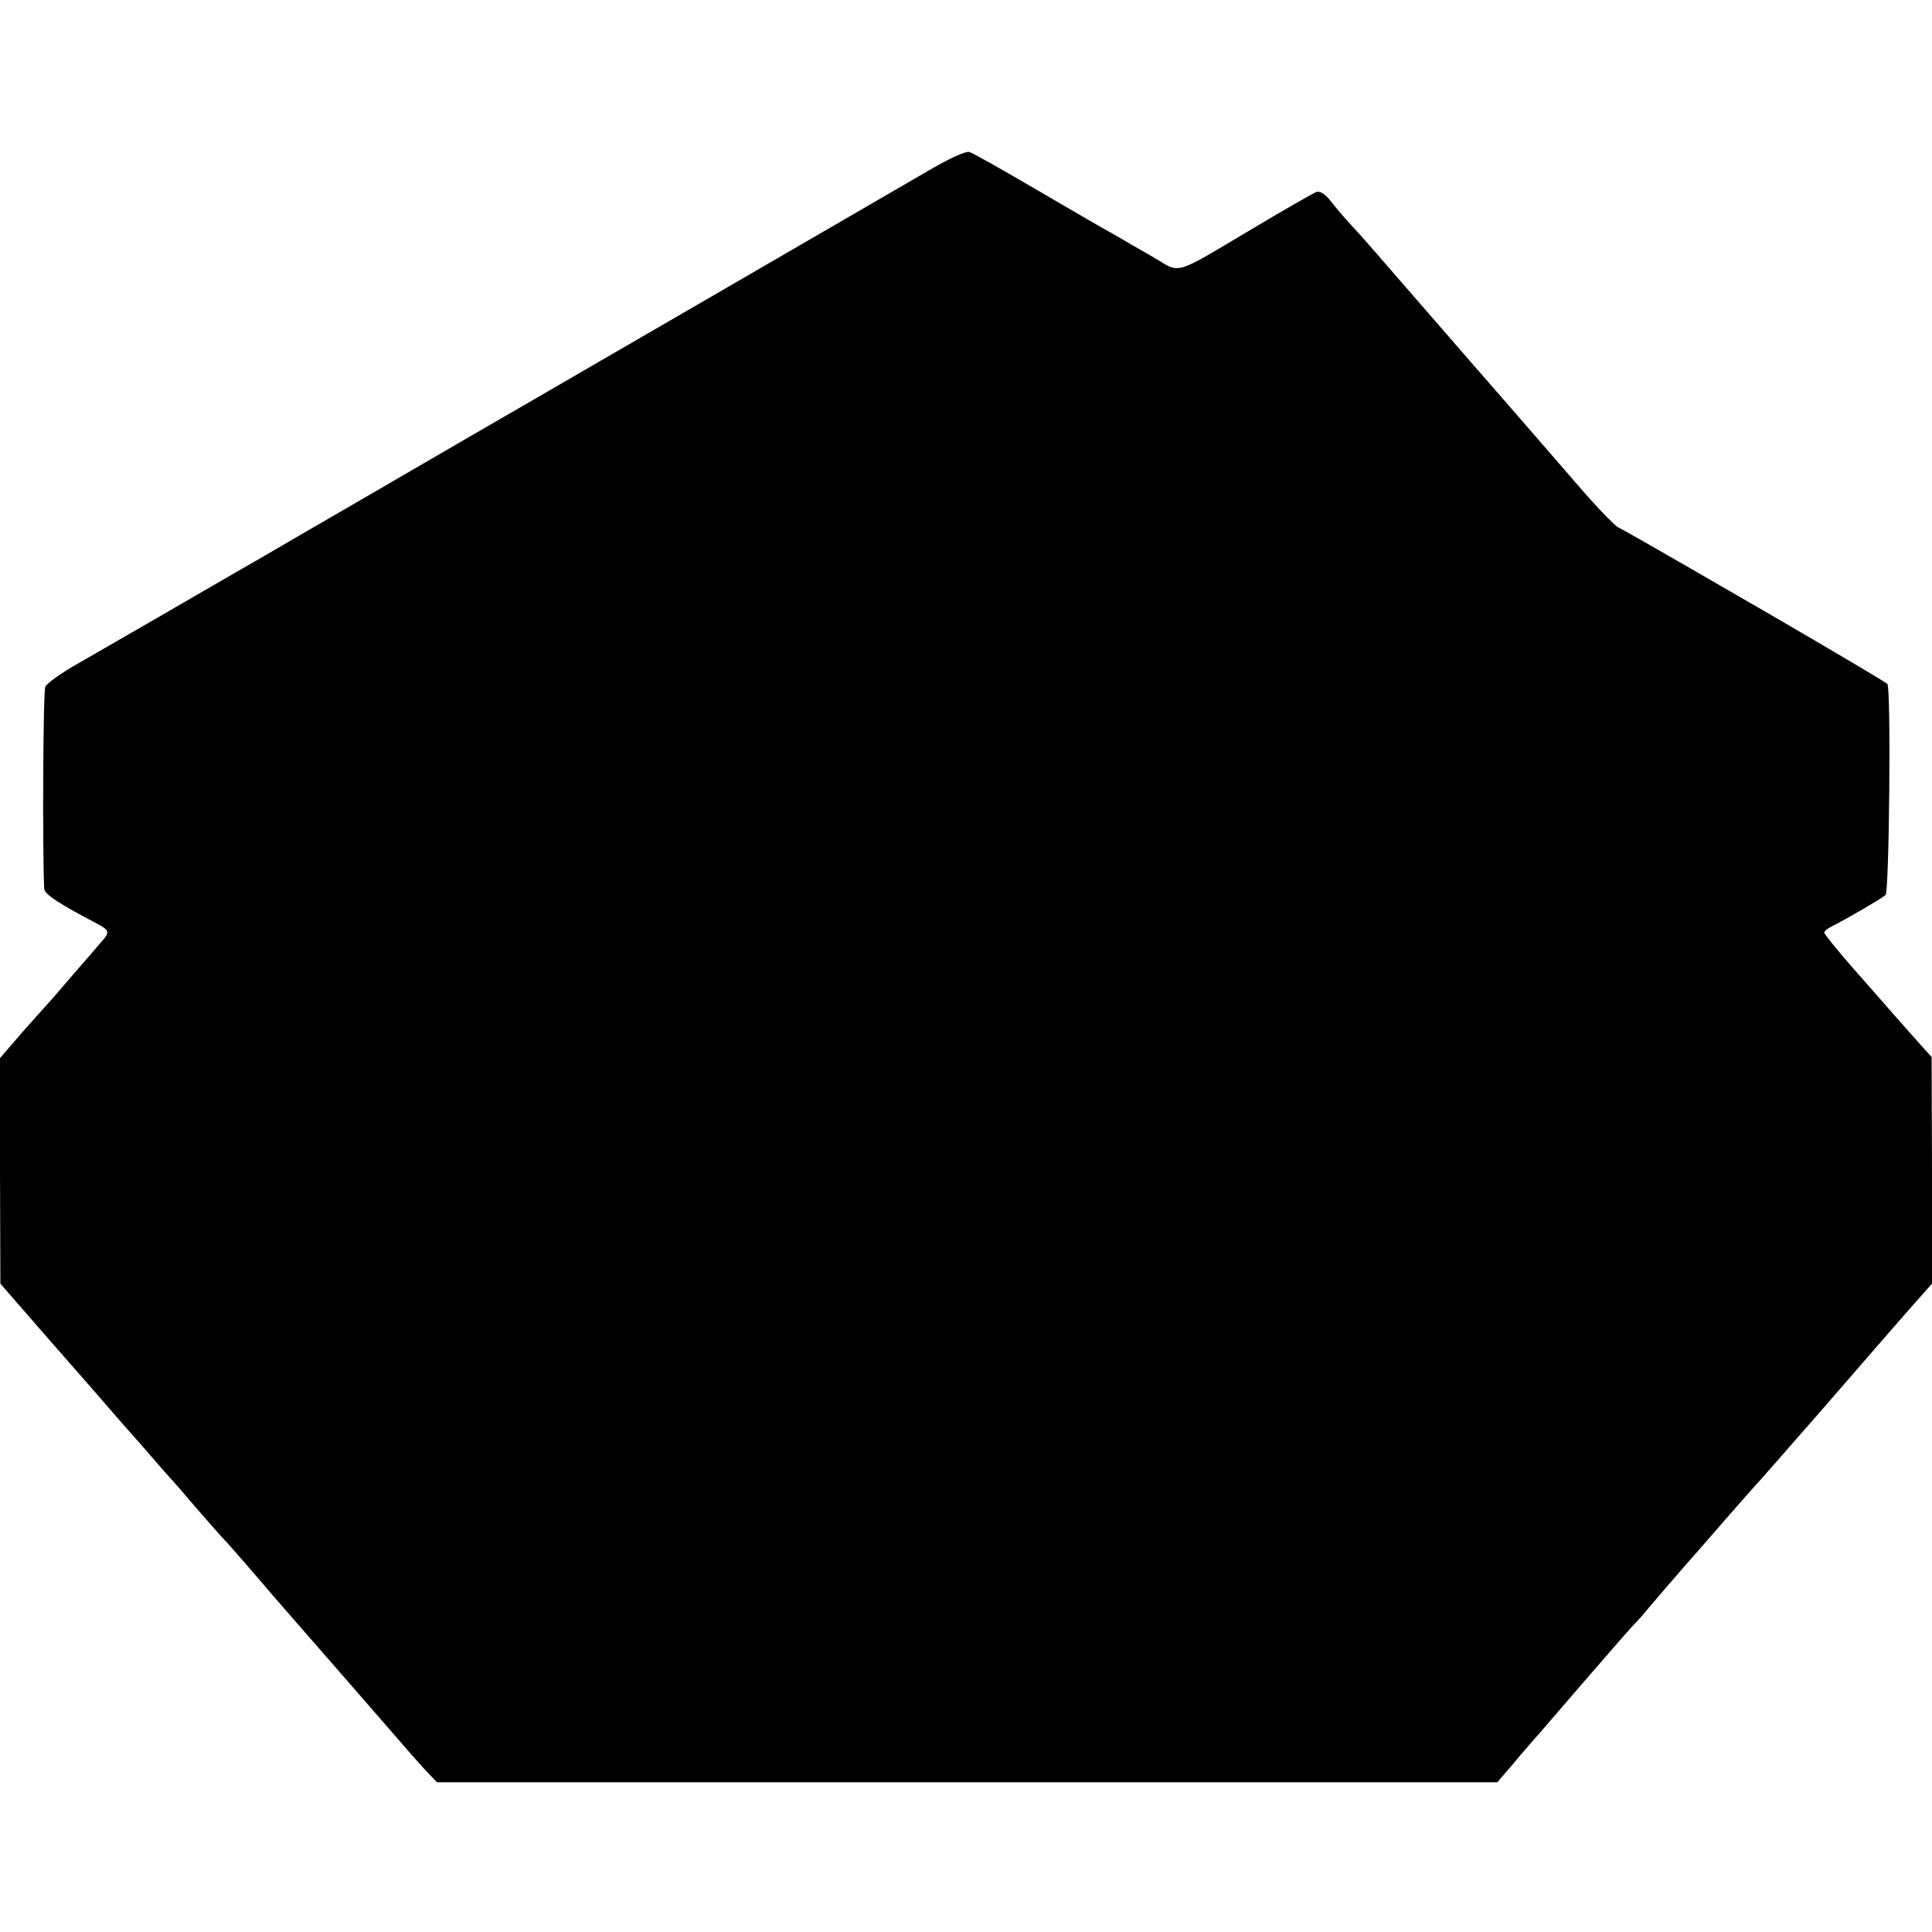
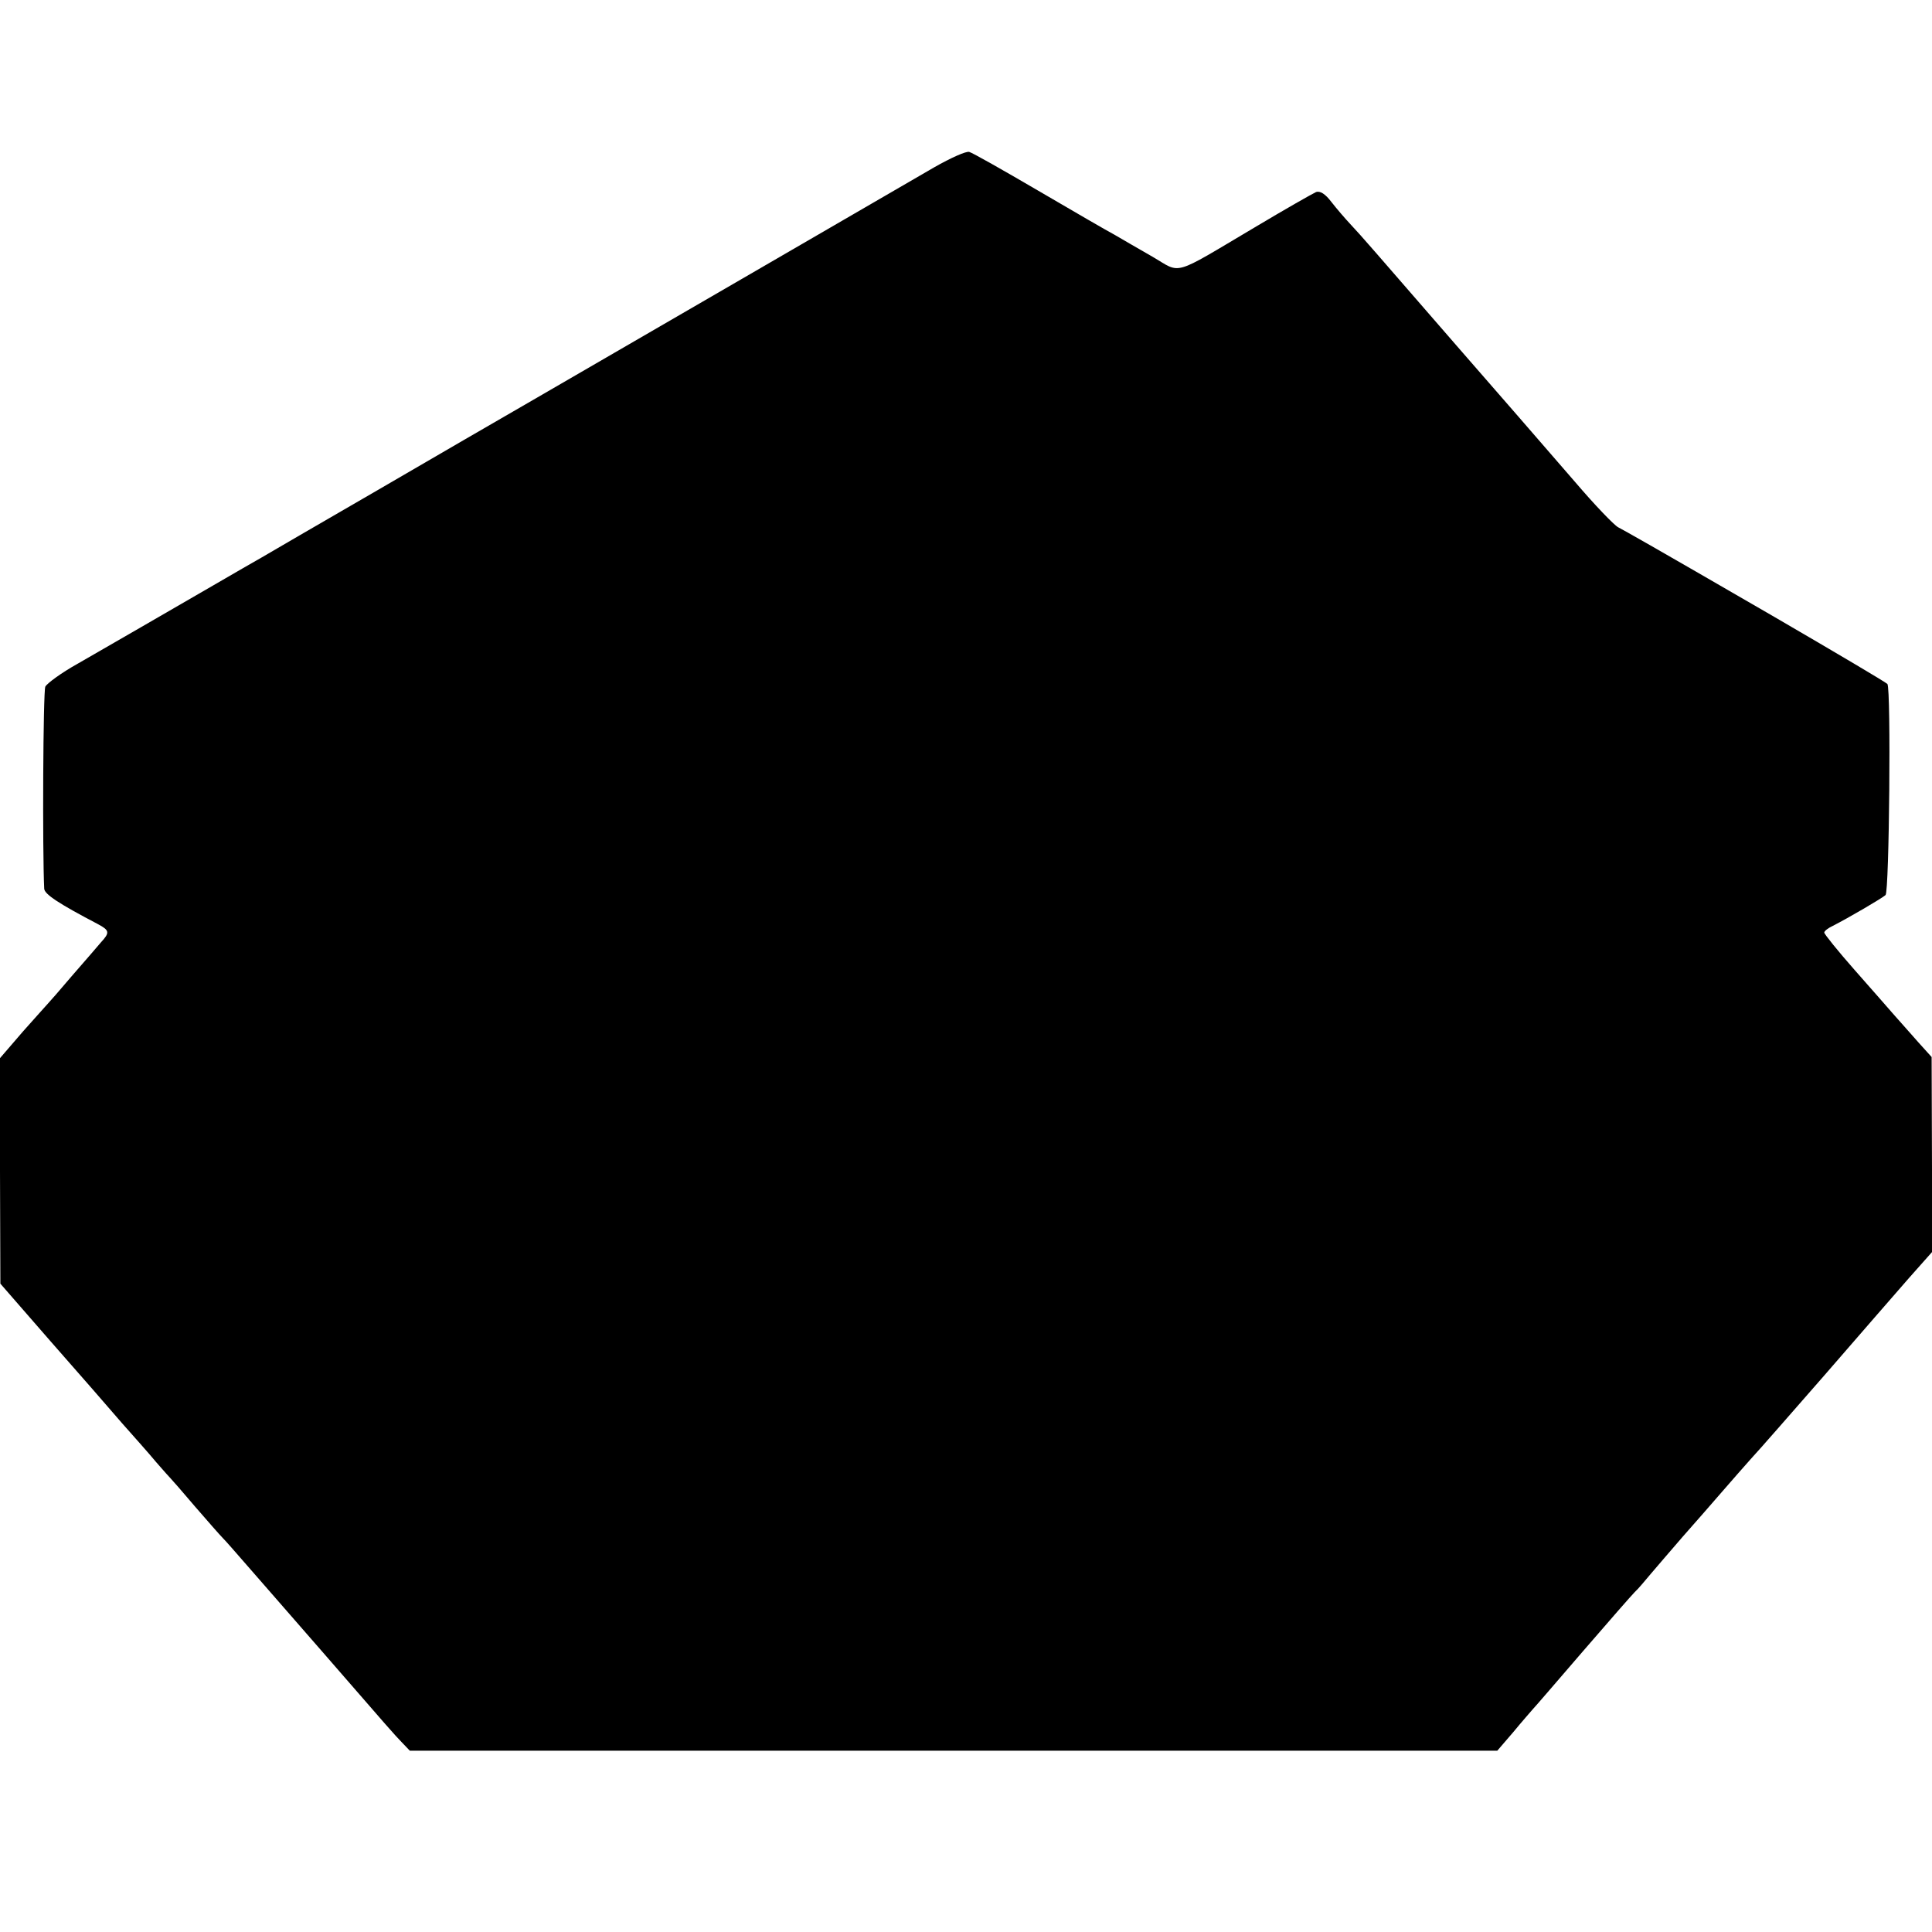
<svg xmlns="http://www.w3.org/2000/svg" version="1" width="693.333" height="693.333" viewBox="0 0 520 520">
-   <path d="M251.5 45c-16.2 9.4-85.3 49.5-109.5 63.5-6.9 4-25.1 14.5-40.5 23.5-15.4 8.9-29.3 17-31 18-1.6.9-7.5 4.3-13 7.5-12.9 7.5-27 15.6-36.7 21.2-4.3 2.4-8.1 5.2-8.6 6.1-.6 1.3-.8 44.2-.3 54.4.1 1.5 3.9 4 14.4 9.5 3.2 1.7 3.3 2.3.9 4.9-.9 1.1-4.4 5.1-7.7 8.9-3.3 3.9-6.2 7.2-6.5 7.5-.3.3-3.3 3.7-6.8 7.6L0 284.8v30.3l.1 30.4L13.6 361c7.5 8.5 16.1 18.4 19.2 22 3.1 3.5 7.3 8.2 9.2 10.5 1.9 2.2 3.7 4.2 4 4.5.3.3 3.2 3.6 6.5 7.5 3.3 3.8 6.7 7.7 7.5 8.5.8.8 3.6 4 6.2 7s5.9 6.8 7.3 8.5c3.2 3.7 3.7 4.2 20.5 23.5 18.4 21.2 19.2 22.1 21.5 24.5l2.1 2.2H403l4.3-5c2.3-2.8 4.7-5.5 5.2-6.1.6-.6 6.6-7.6 13.5-15.6s13.2-15.2 14-16c.9-.8 2.8-3.1 4.4-5 1.6-1.9 5.5-6.4 8.6-10 3.2-3.6 7.9-9 10.5-12 2.6-3 6.2-7.1 7.9-9 1.8-1.9 10.6-12 19.7-22.4 9-10.4 19.2-22.1 22.6-26l6.3-7.1V315l-.1-30.5-3.7-4.1c-2-2.3-4.8-5.4-6.2-7-1.4-1.6-6.2-7.1-10.8-12.3-4.5-5.1-8.2-9.7-8.2-10.1 0-.4 1-1.2 2.3-1.8 4.3-2.2 13.2-7.4 14.2-8.3 1-1 1.5-55.3.5-56.8-.3-.4-14-8.5-30.5-18.1-35.4-20.5-39.4-22.7-42-24.1-1.1-.6-6.3-6-11.5-12.1-14.2-16.4-16.3-18.8-31.9-36.7-23.1-26.6-25.4-29.3-28.4-32.5-1.6-1.7-4-4.5-5.4-6.3-1.6-2.1-3-3-4.1-2.6-.9.4-8.3 4.6-16.5 9.5-22.6 13.4-19.6 12.5-27.5 7.9-3.7-2.1-8.3-4.8-10.2-5.9-1.9-1-11.2-6.4-20.6-11.9-9.4-5.5-17.7-10.2-18.5-10.4-.8-.3-5 1.6-9.4 4.1z" />
+   <path d="M251.5 45c-16.2 9.4-85.3 49.5-109.5 63.5-6.9 4-25.1 14.5-40.5 23.5-15.4 8.9-29.3 17-31 18-1.6.9-7.5 4.3-13 7.5-12.9 7.5-27 15.6-36.7 21.2-4.3 2.4-8.1 5.2-8.6 6.1-.6 1.3-.8 44.2-.3 54.4.1 1.5 3.9 4 14.4 9.5 3.2 1.7 3.3 2.3.9 4.9-.9 1.1-4.4 5.1-7.7 8.9-3.3 3.9-6.2 7.2-6.5 7.5-.3.3-3.3 3.7-6.8 7.6L0 284.8v30.3l.1 30.4L13.6 361c7.5 8.5 16.1 18.4 19.2 22 3.1 3.5 7.3 8.2 9.2 10.5 1.9 2.2 3.7 4.2 4 4.5.3.3 3.2 3.6 6.5 7.5 3.3 3.8 6.7 7.7 7.5 8.5.8.8 3.6 4 6.2 7c3.2 3.7 3.7 4.2 20.5 23.5 18.4 21.2 19.2 22.1 21.5 24.5l2.1 2.2H403l4.3-5c2.3-2.8 4.7-5.5 5.2-6.1.6-.6 6.6-7.6 13.5-15.6s13.2-15.2 14-16c.9-.8 2.8-3.1 4.4-5 1.6-1.9 5.5-6.4 8.6-10 3.2-3.6 7.9-9 10.5-12 2.6-3 6.2-7.1 7.9-9 1.8-1.9 10.6-12 19.7-22.4 9-10.4 19.2-22.1 22.6-26l6.3-7.1V315l-.1-30.5-3.7-4.1c-2-2.3-4.8-5.4-6.2-7-1.4-1.6-6.2-7.1-10.8-12.3-4.5-5.1-8.2-9.7-8.2-10.1 0-.4 1-1.2 2.3-1.8 4.3-2.2 13.2-7.4 14.2-8.3 1-1 1.5-55.3.5-56.8-.3-.4-14-8.5-30.5-18.1-35.4-20.5-39.4-22.7-42-24.1-1.1-.6-6.3-6-11.5-12.1-14.2-16.4-16.3-18.8-31.9-36.7-23.1-26.6-25.4-29.3-28.4-32.5-1.6-1.7-4-4.5-5.4-6.3-1.6-2.1-3-3-4.1-2.6-.9.4-8.3 4.6-16.5 9.5-22.6 13.4-19.6 12.5-27.5 7.9-3.7-2.1-8.3-4.8-10.2-5.9-1.9-1-11.2-6.4-20.6-11.9-9.4-5.5-17.7-10.2-18.5-10.4-.8-.3-5 1.6-9.4 4.1z" />
</svg>